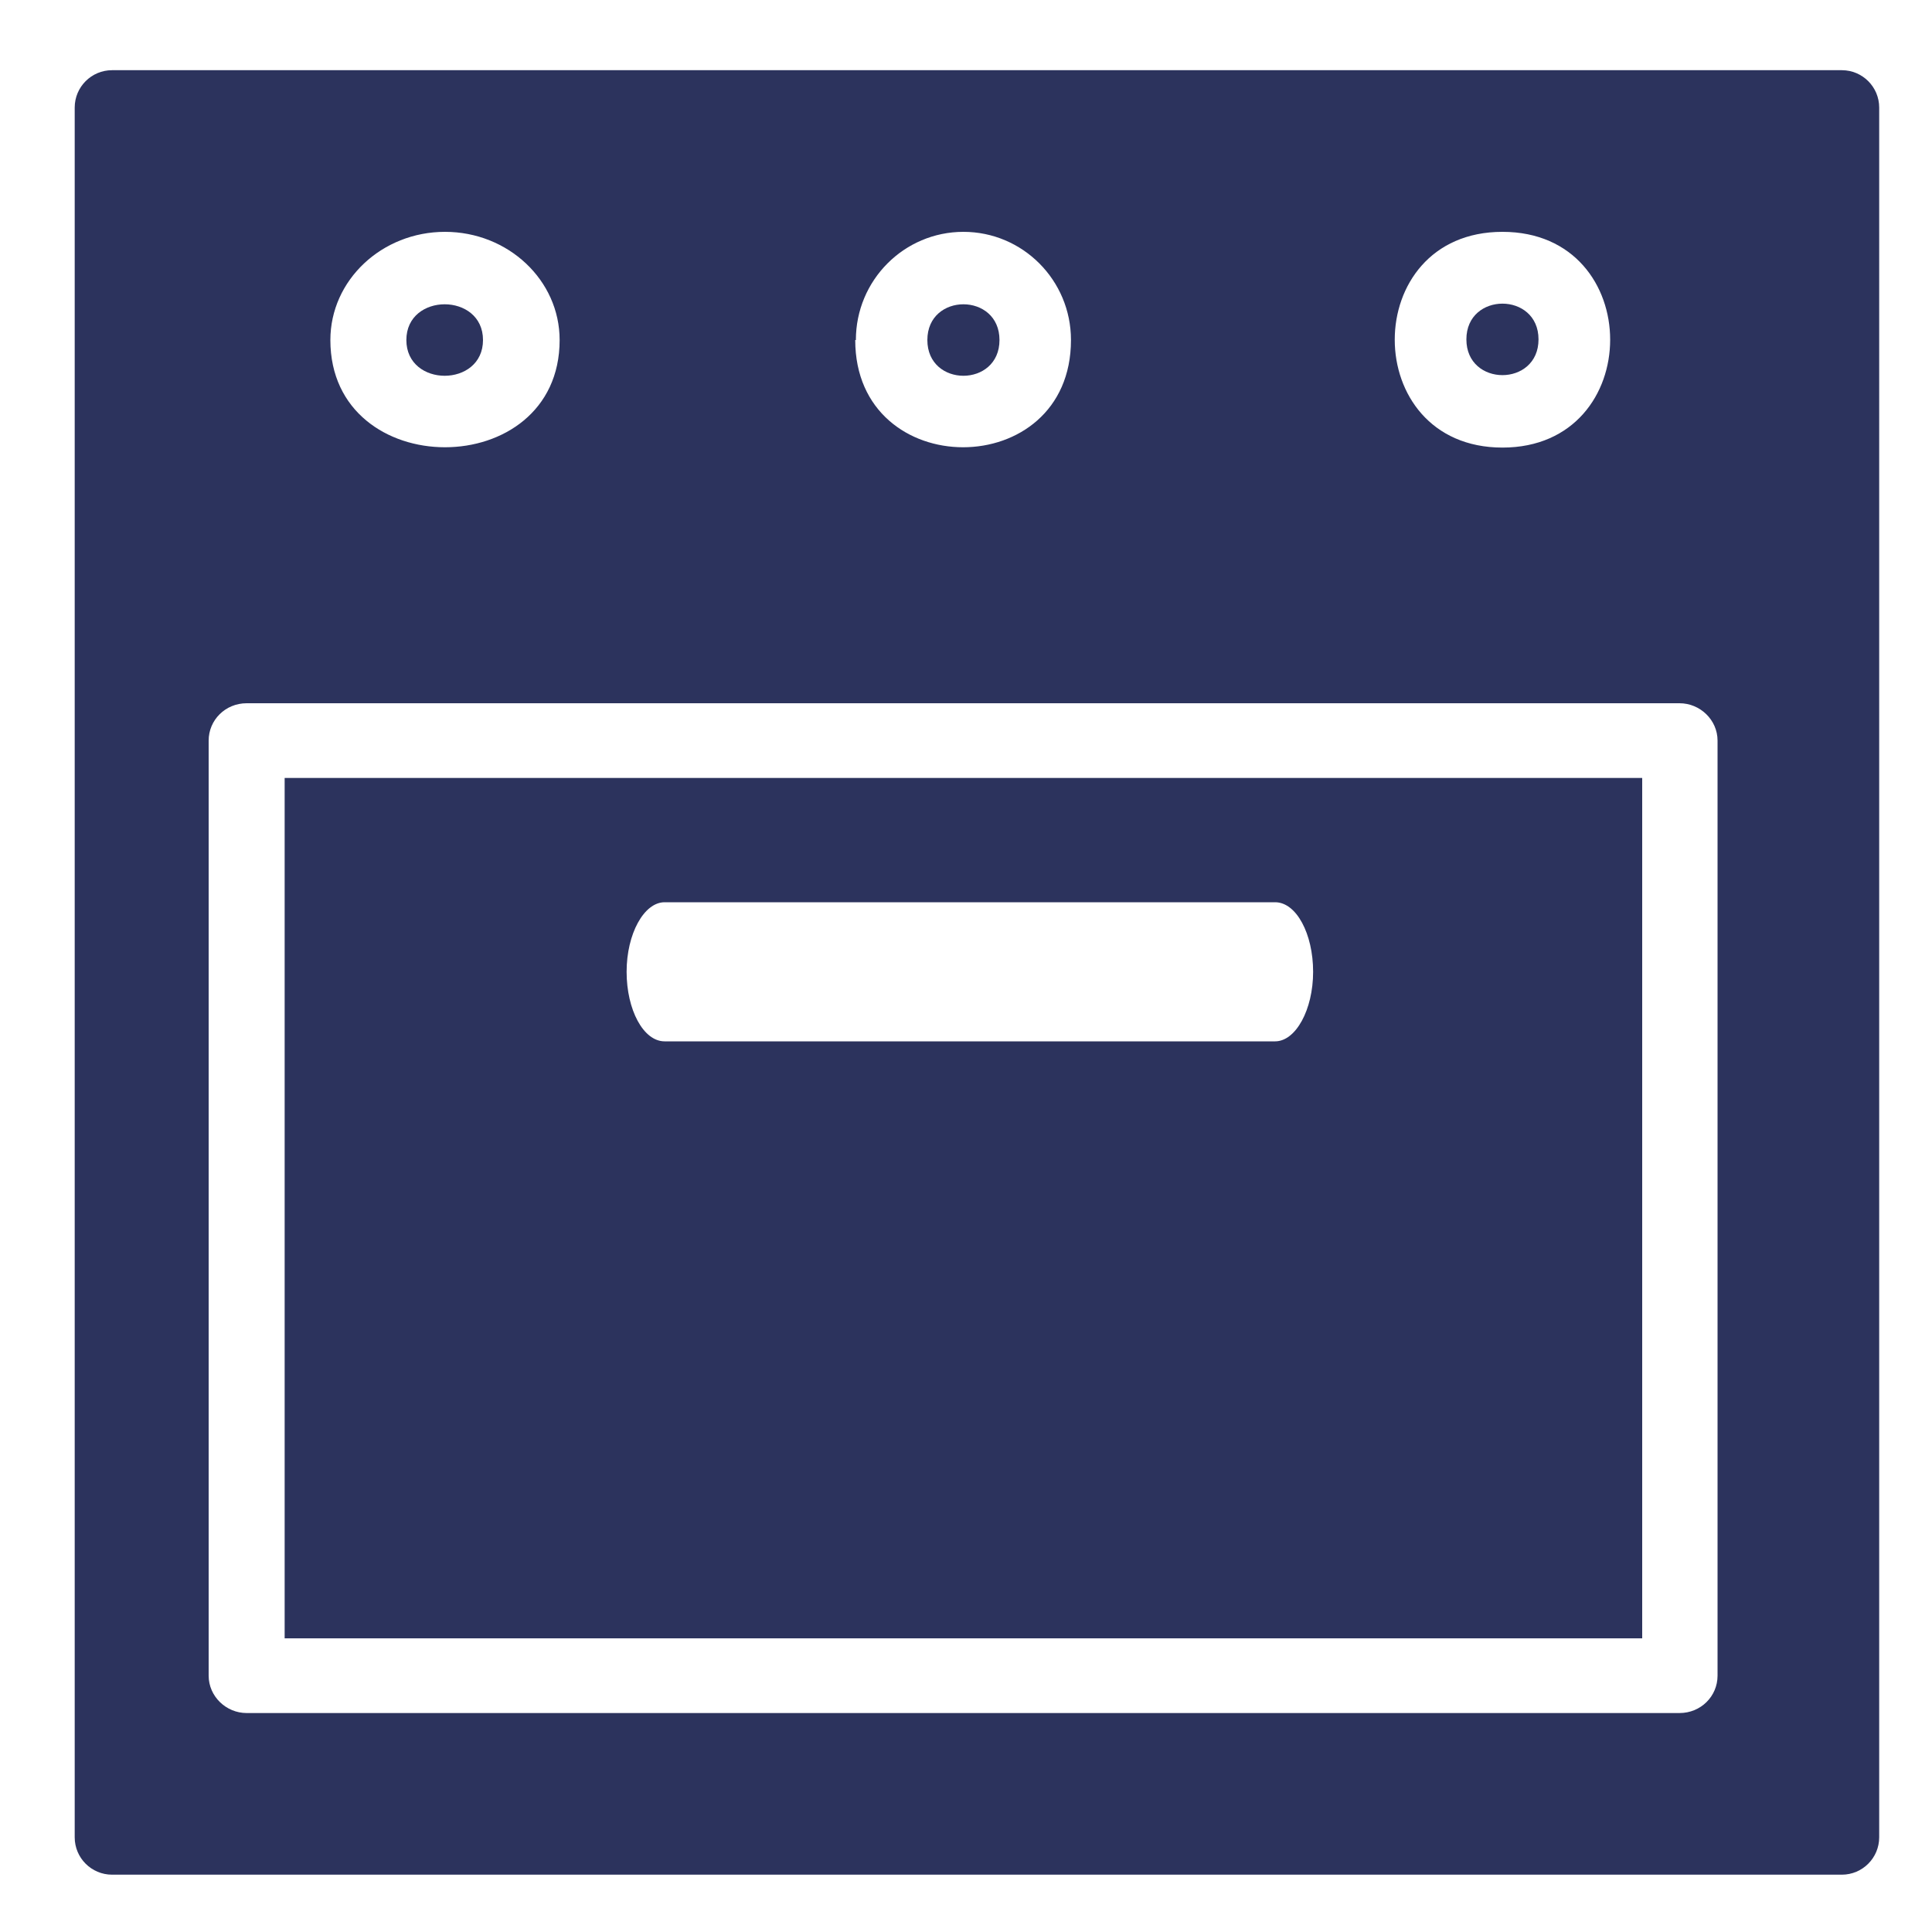
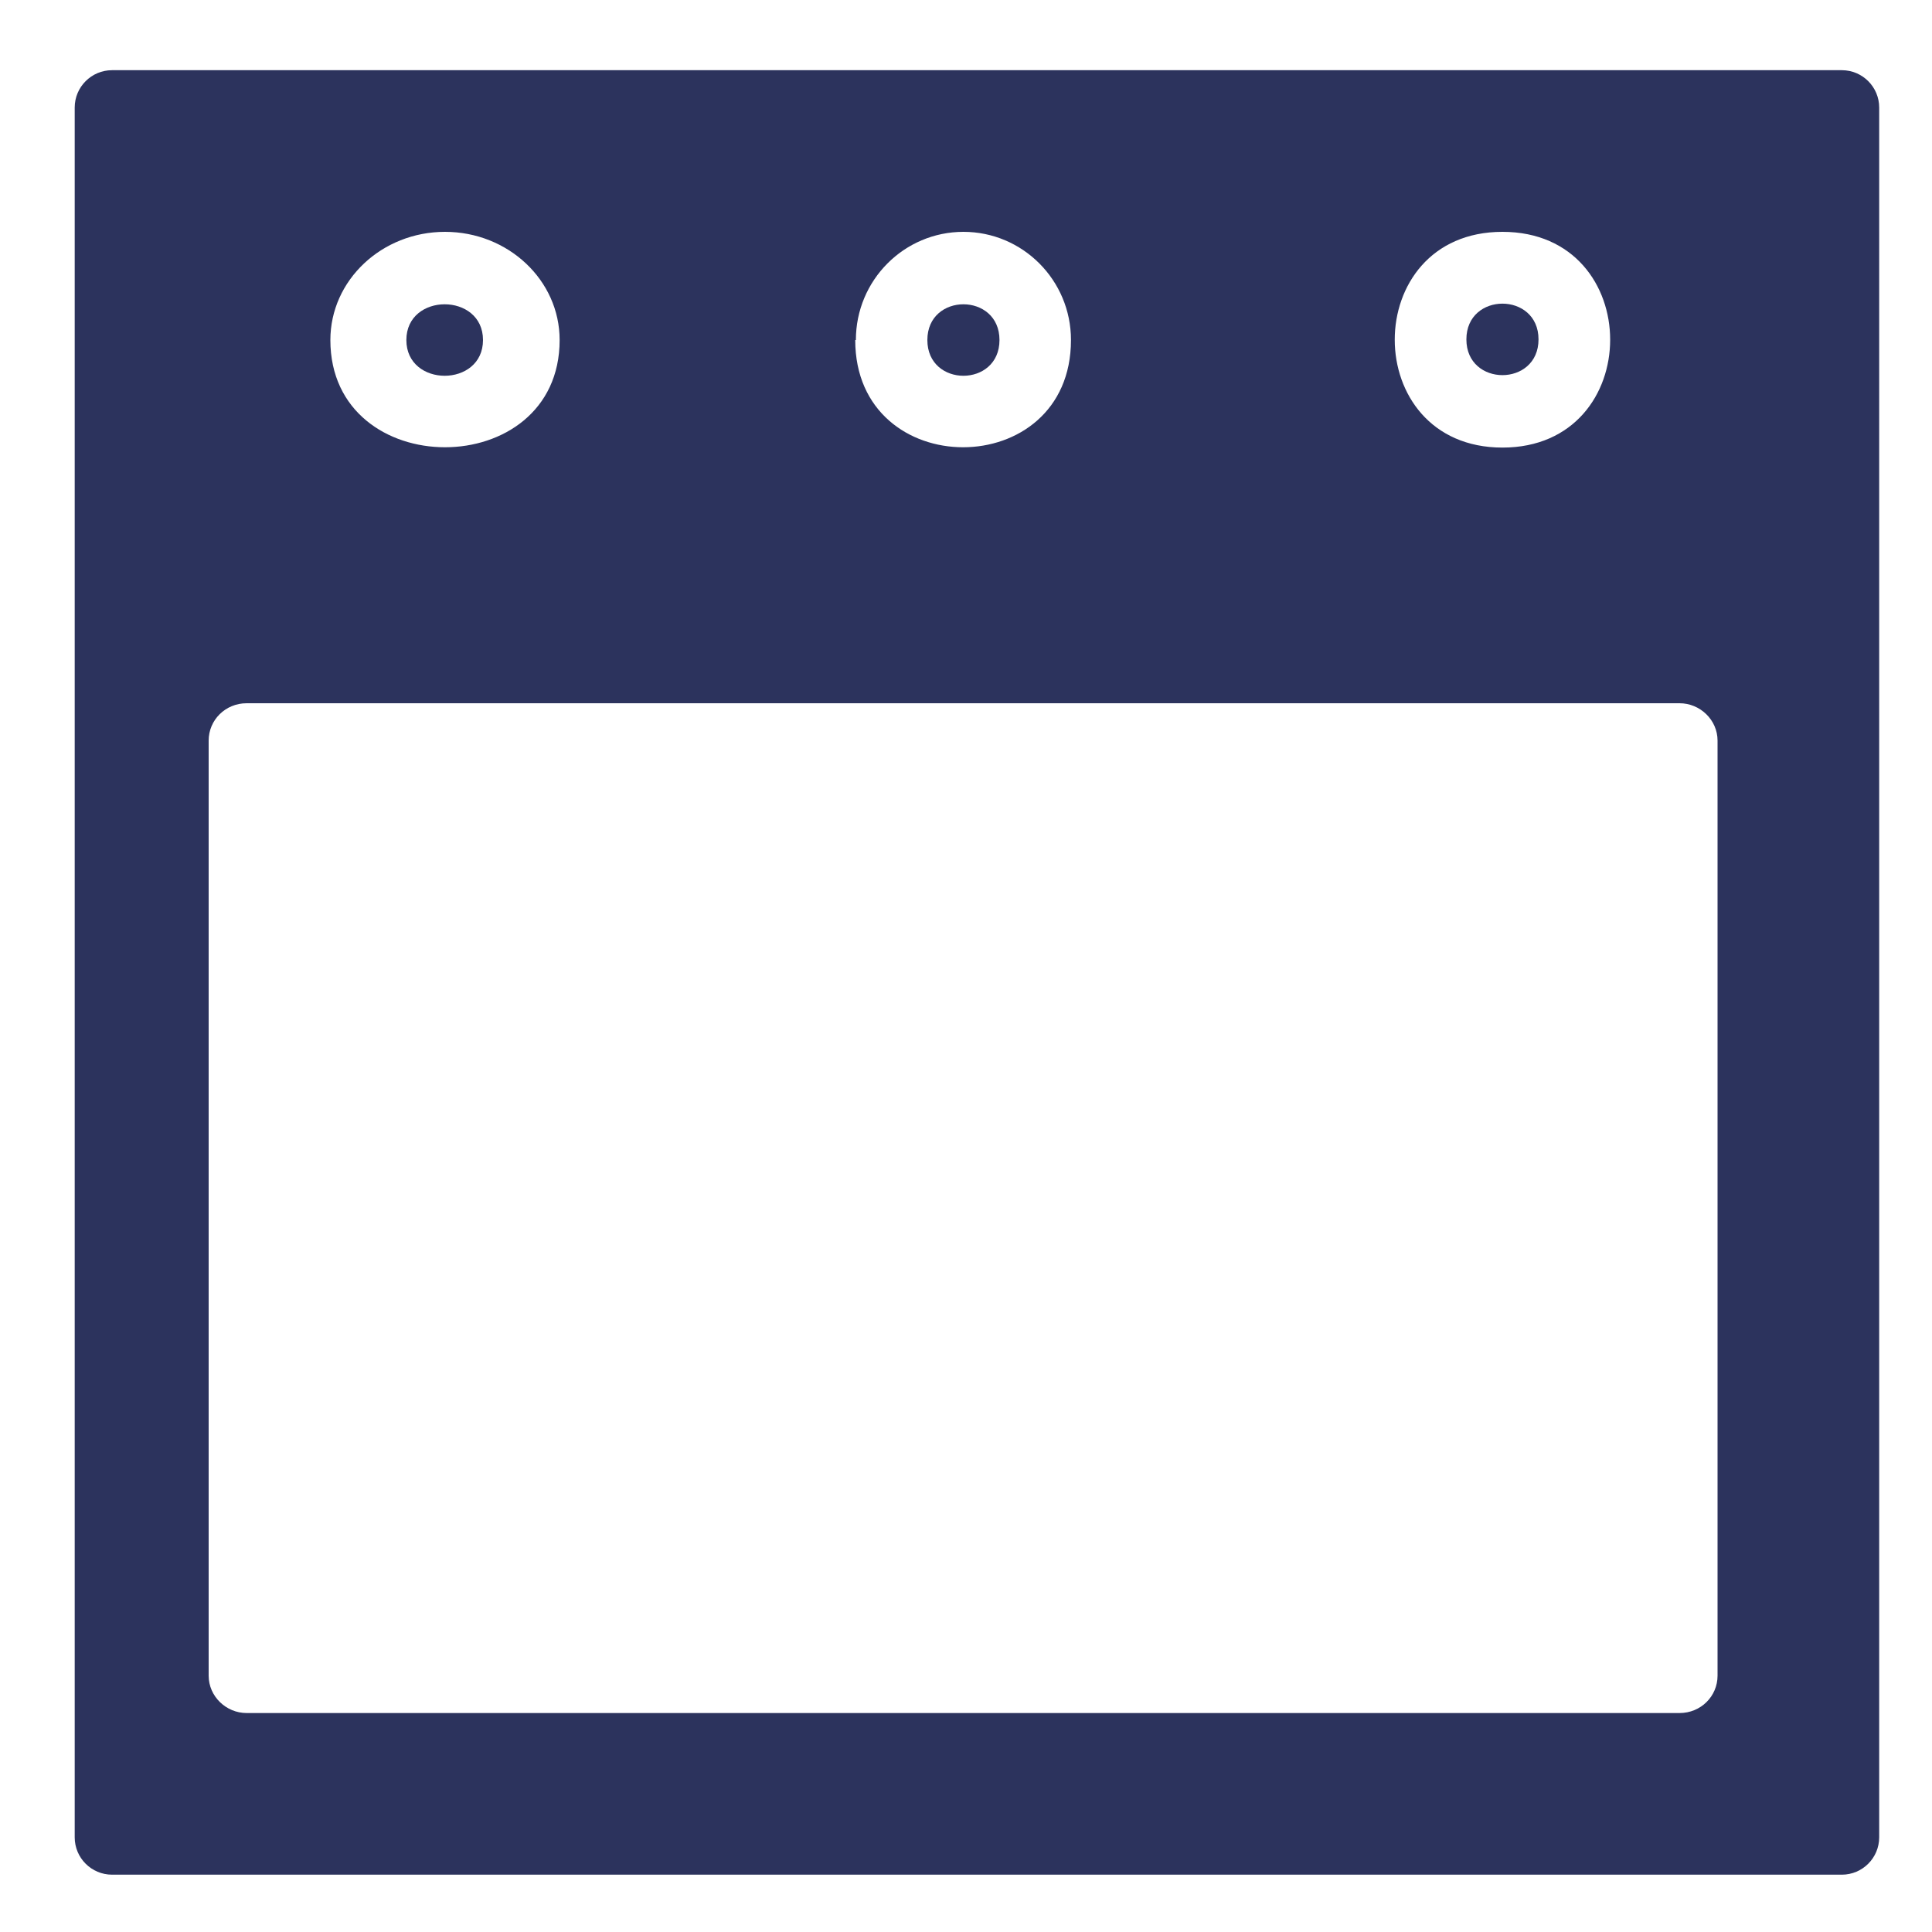
<svg xmlns="http://www.w3.org/2000/svg" id="Layer_1" data-name="Layer 1" version="1.1" viewBox="0 0 300 300">
-   <path d="M75,52.8c0-7.4-11.9-7.4-11.9,0s11.9,7.4,11.9,0Z" fill="#2c335d" stroke-width="0" />
+   <path d="M75,52.8c0-7.4-11.9-7.4-11.9,0s11.9,7.4,11.9,0" fill="#2c335d" stroke-width="0" />
  <path d="M238.9,52.7c0-7.4-11.2-7.4-11.2,0s11.2,7.4,11.2,0Z" fill="#2c335d" stroke-width="0" />
  <path d="M155.2,52.8c0-7.4-11.2-7.4-11.2,0s11.2,7.4,11.2,0Z" fill="#2c335d" stroke-width="0" />
  <g>
    <path class="asset" d="M286,10.9H17.4c-3.2,0-5.8,2.6-5.8,5.8v268.6c0,3.2,2.6,5.8,5.8,5.8h268.6c3.2,0,5.8-2.6,5.8-5.8V16.7c0-3.2-2.6-5.8-5.8-5.8ZM233.3,36c22.3,0,22.3,33.5,0,33.5s-22.3-33.5,0-33.5ZM132.9,52.8c0-9.3,7.5-16.8,16.7-16.8s16.7,7.5,16.7,16.8c0,22.2-33.5,22.2-33.5,0h0ZM51.3,52.8c0-9.3,8-16.8,17.8-16.8s17.8,7.5,17.8,16.8c0,22.2-35.6,22.2-35.6,0h0ZM266.7,260.2c0,3.2-2.6,5.8-5.9,5.8H38.3c-3.2,0-5.9-2.6-5.9-5.8V115c0-3.2,2.6-5.8,5.9-5.8h222.5c3.2,0,5.9,2.6,5.9,5.8v145.2Z" fill="#2c335d" stroke-width="0" />
-     <path d="M44.2,254.4h210.8V120.8H44.2v133.6ZM103.2,140.1h94.8c3.3,0,5.9,4.9,5.9,10.8s-2.7,10.8-5.9,10.8h-94.8c-3.3,0-5.9-4.9-5.9-10.8s2.7-10.8,5.9-10.8Z" fill="#2c335d" stroke-width="0" />
  </g>
</svg>